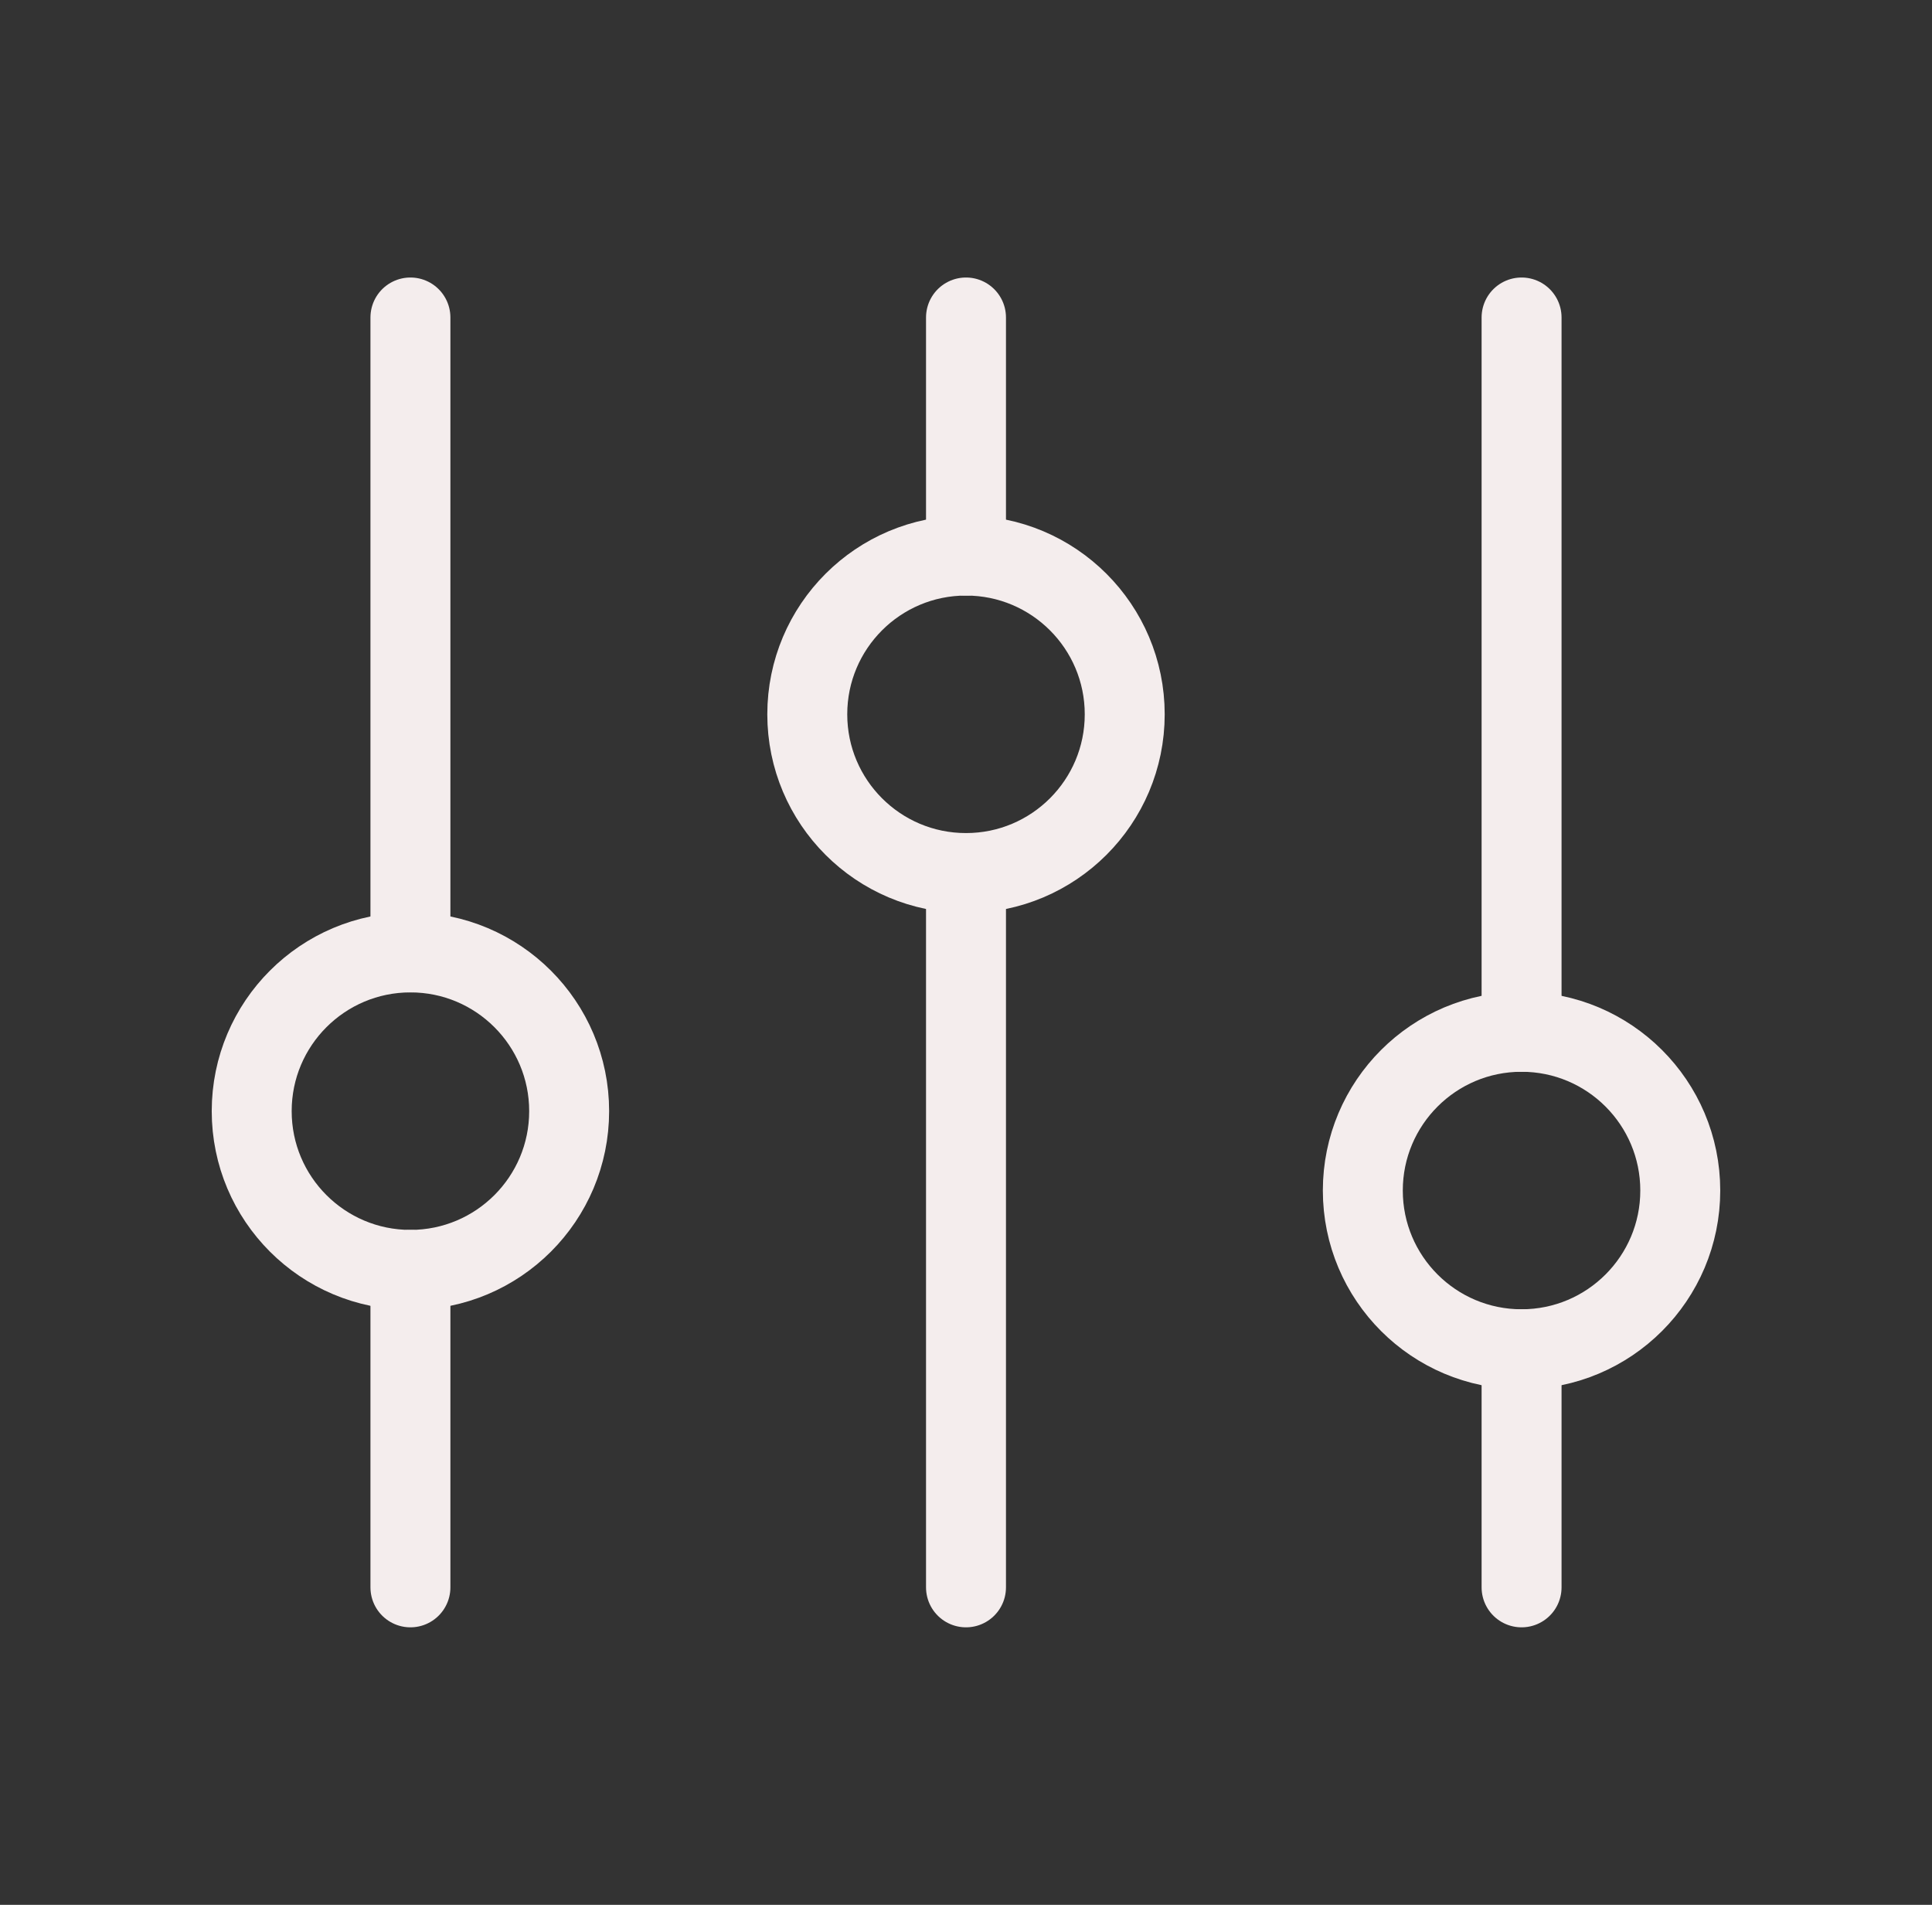
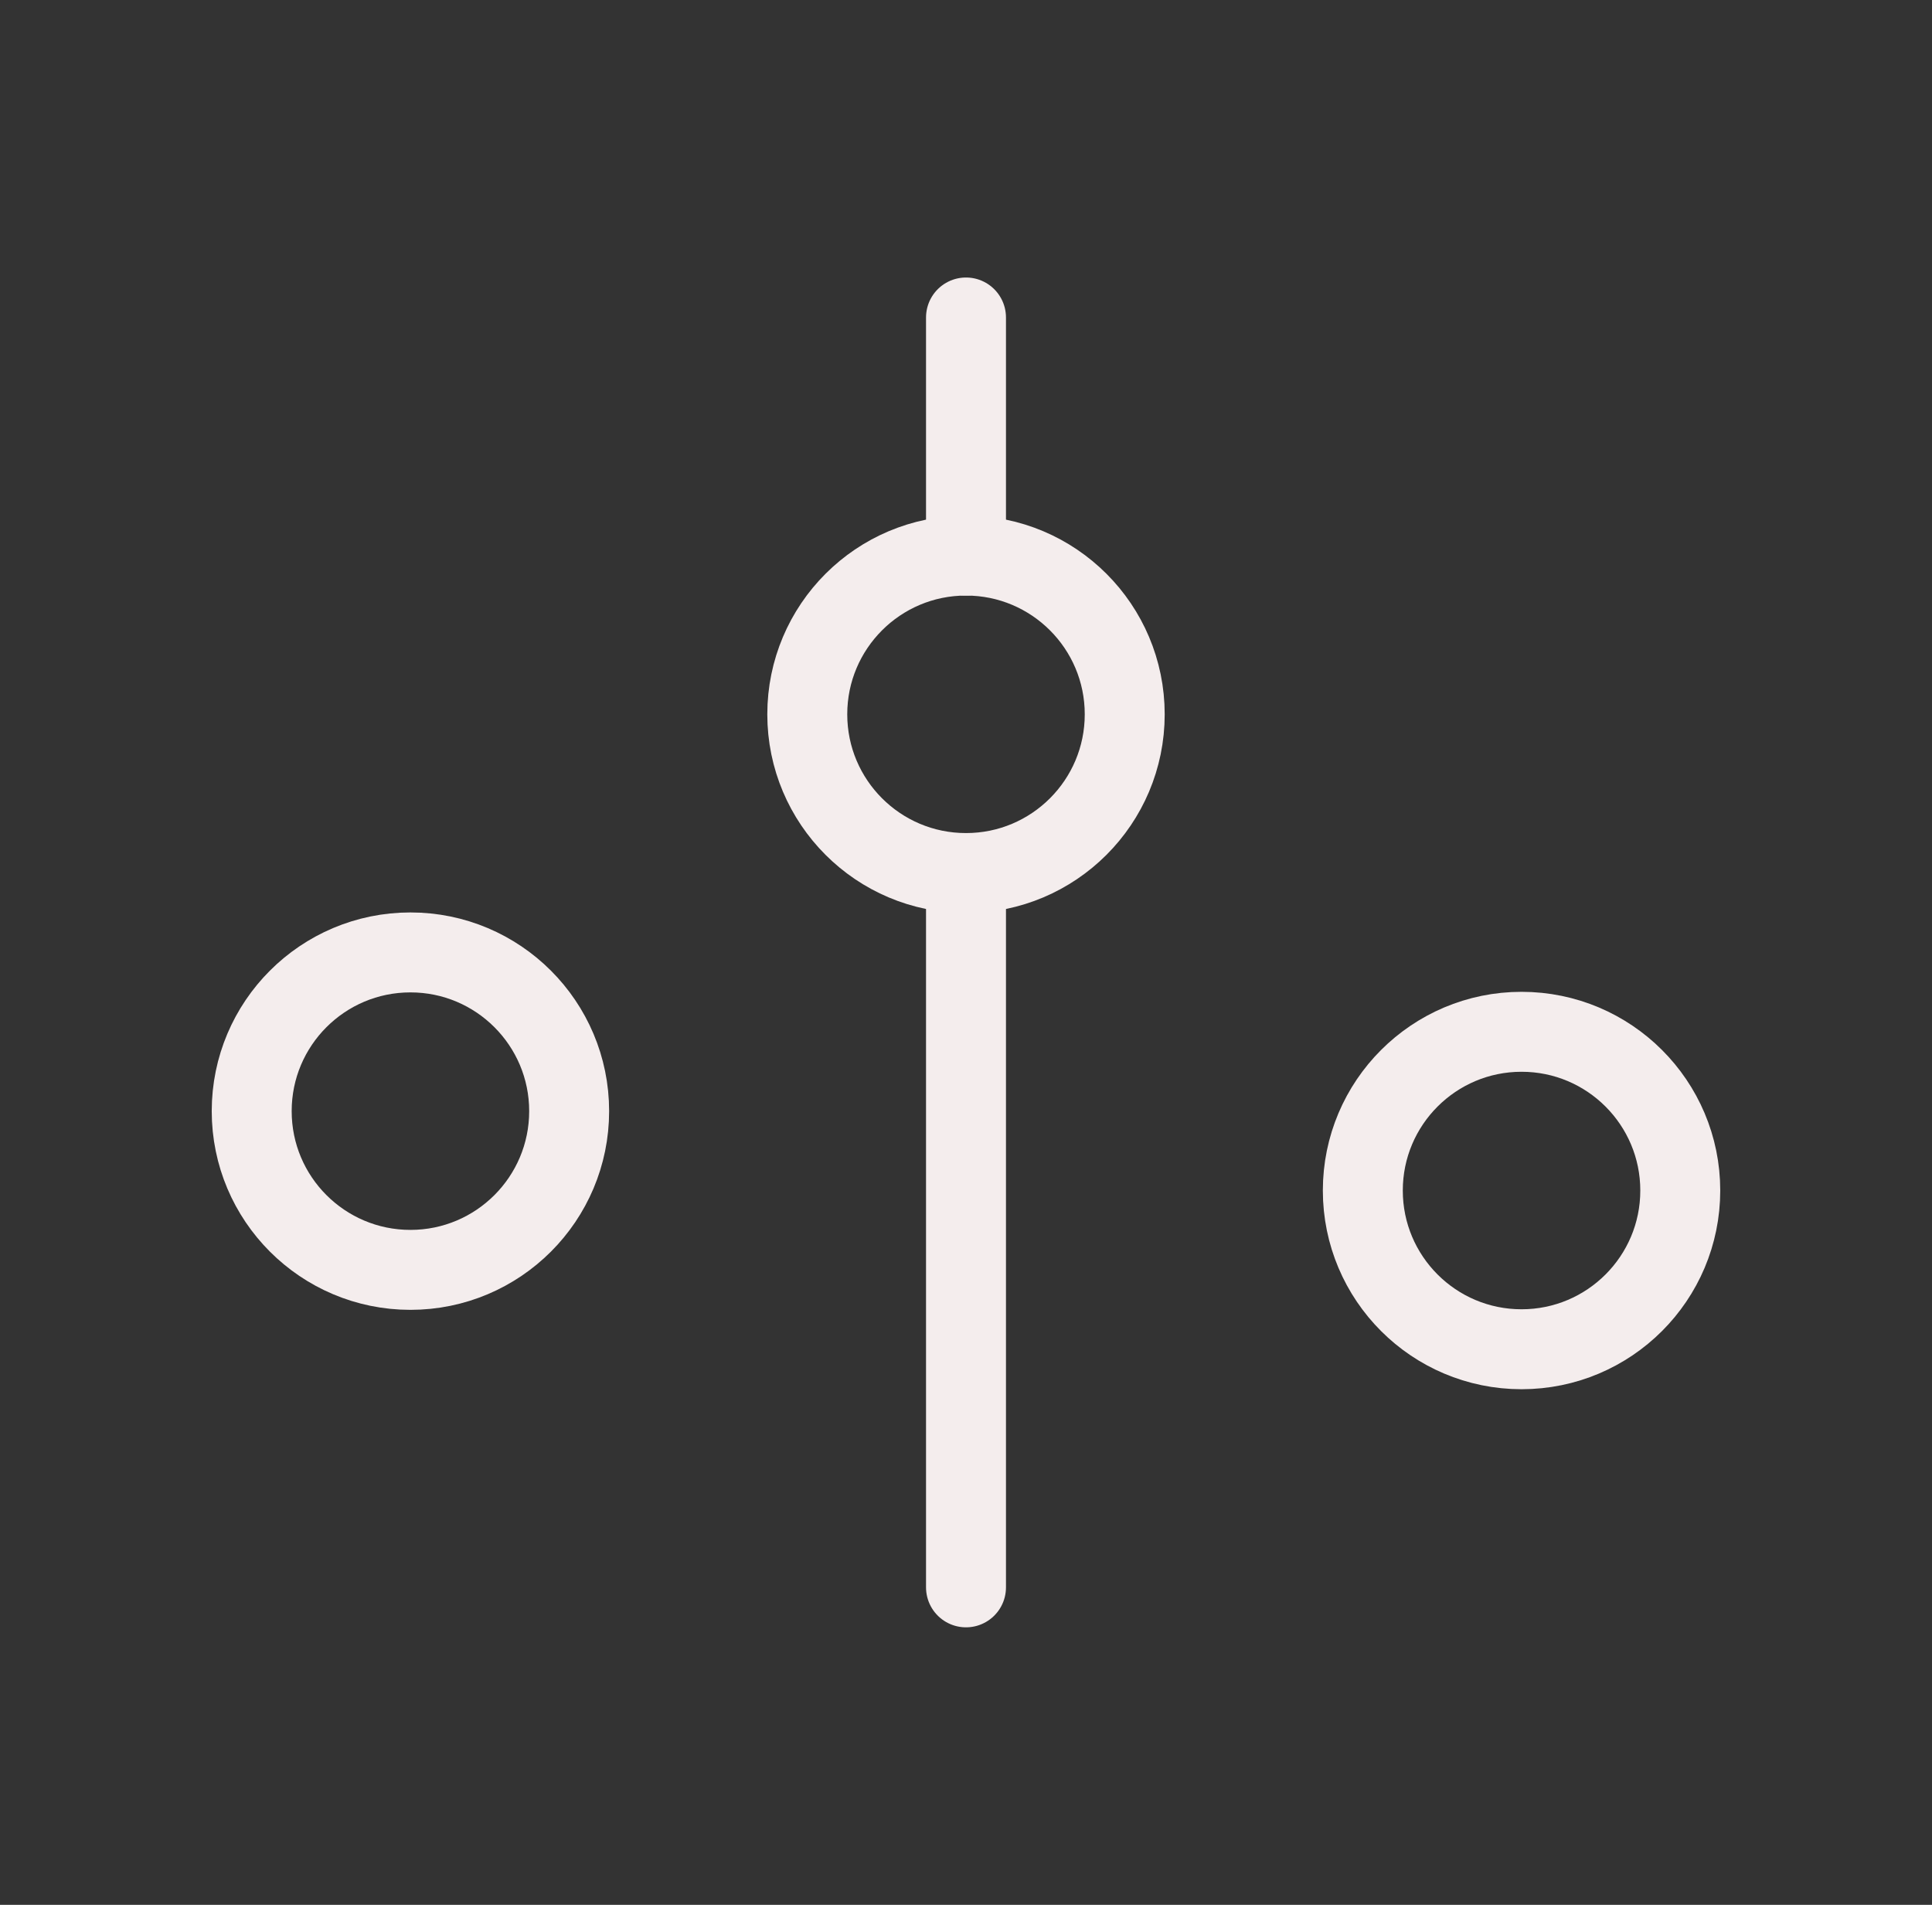
<svg xmlns="http://www.w3.org/2000/svg" width="71" height="70" viewBox="0 0 71 70" fill="none">
  <rect x="0" y="0" width="71" height="70" fill="#333333" stroke="none" />
-   <path d="M15.083 35L15.083 11.667" stroke="#F4EDED" stroke-width="2.938" stroke-linecap="round" />
-   <path d="M55.917 58.333L55.917 49.583" stroke="#F4EDED" stroke-width="2.938" stroke-linecap="round" />
-   <path d="M15.083 58.333L15.083 46.667" stroke="#F4EDED" stroke-width="2.938" stroke-linecap="round" />
-   <path d="M55.917 37.917L55.917 11.667" stroke="#F4EDED" stroke-width="2.938" stroke-linecap="round" />
  <path d="M35.5 20.417L35.5 11.667" stroke="#F4EDED" stroke-width="2.938" stroke-linecap="round" />
  <path d="M35.5 58.333L35.5 32.083" stroke="#F4EDED" stroke-width="2.938" stroke-linecap="round" />
  <circle cx="15.083" cy="40.833" r="5.833" stroke="#F4EDED" stroke-width="2.938" stroke-linecap="round" />
  <circle cx="35.5" cy="26.25" r="5.833" stroke="#F4EDED" stroke-width="2.938" stroke-linecap="round" />
  <circle cx="55.916" cy="43.75" r="5.833" stroke="#F4EDED" stroke-width="2.938" stroke-linecap="round" />
</svg>